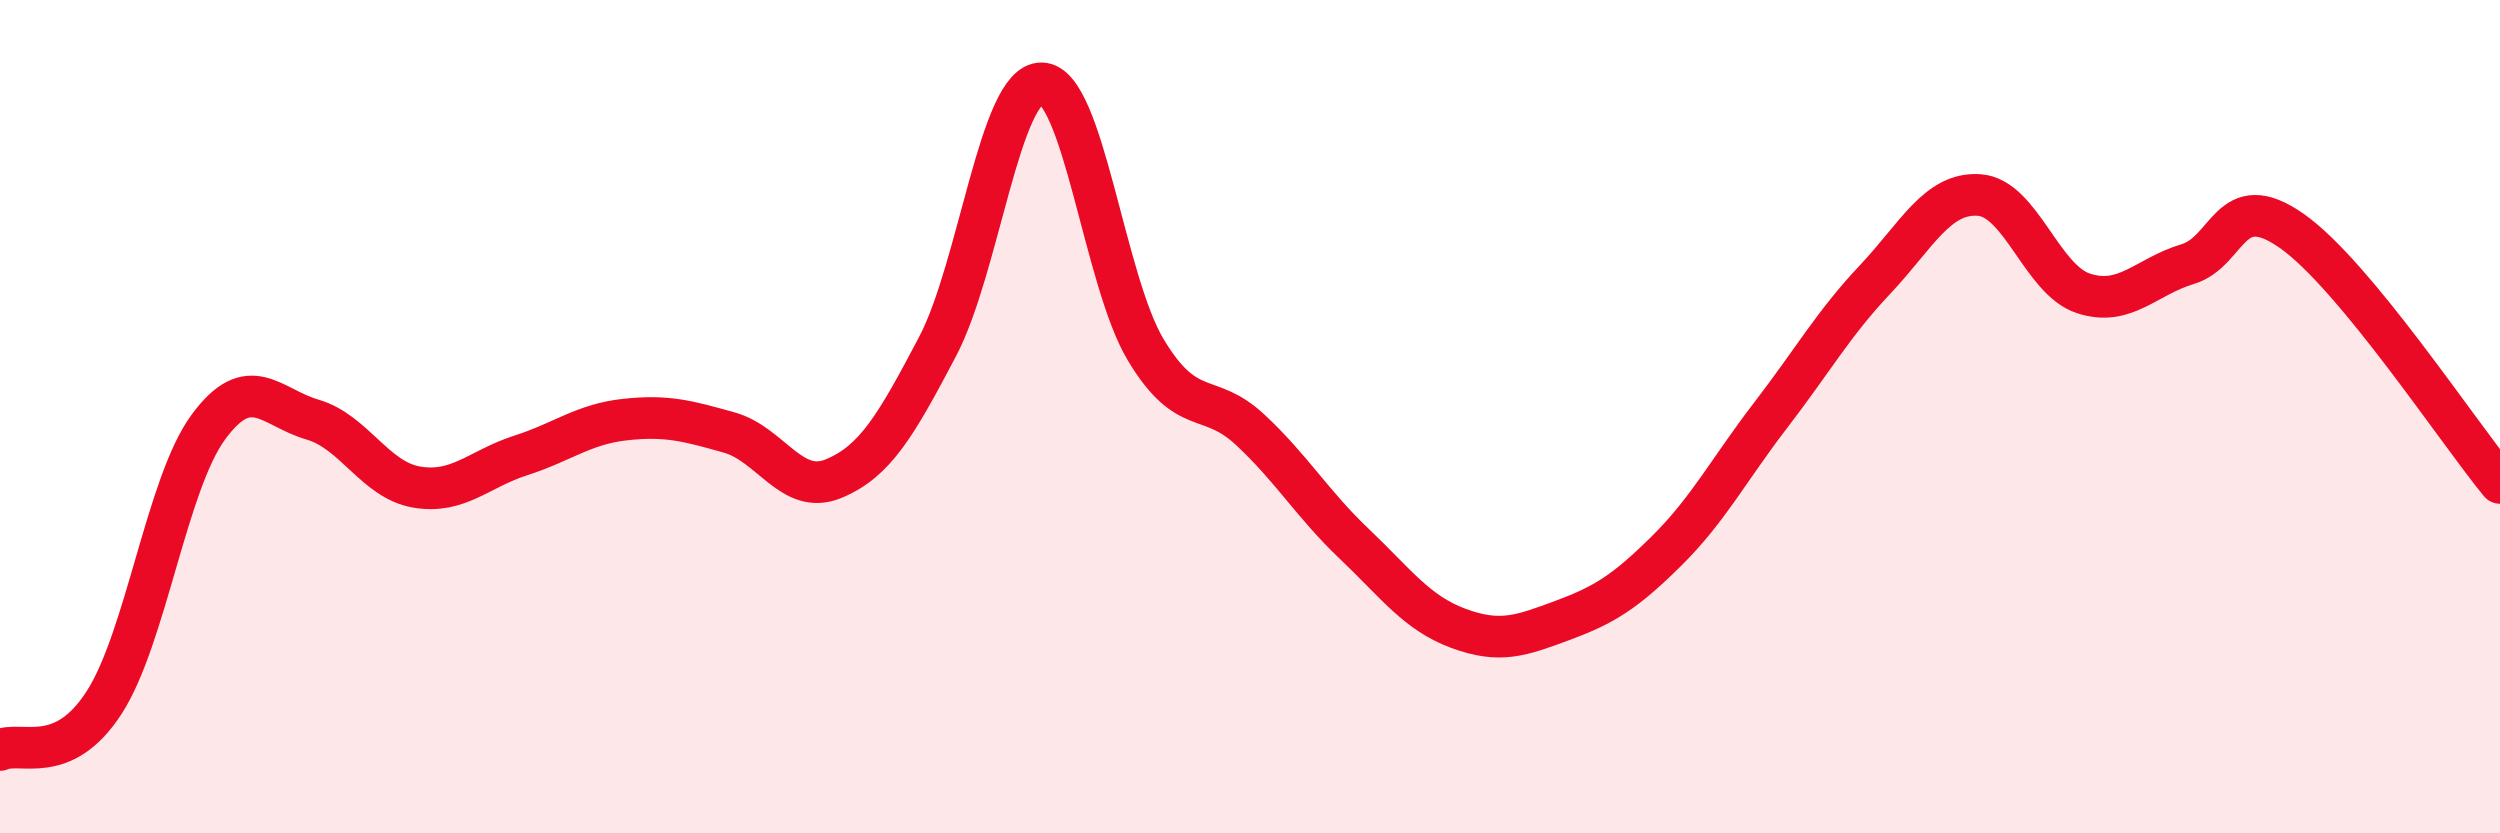
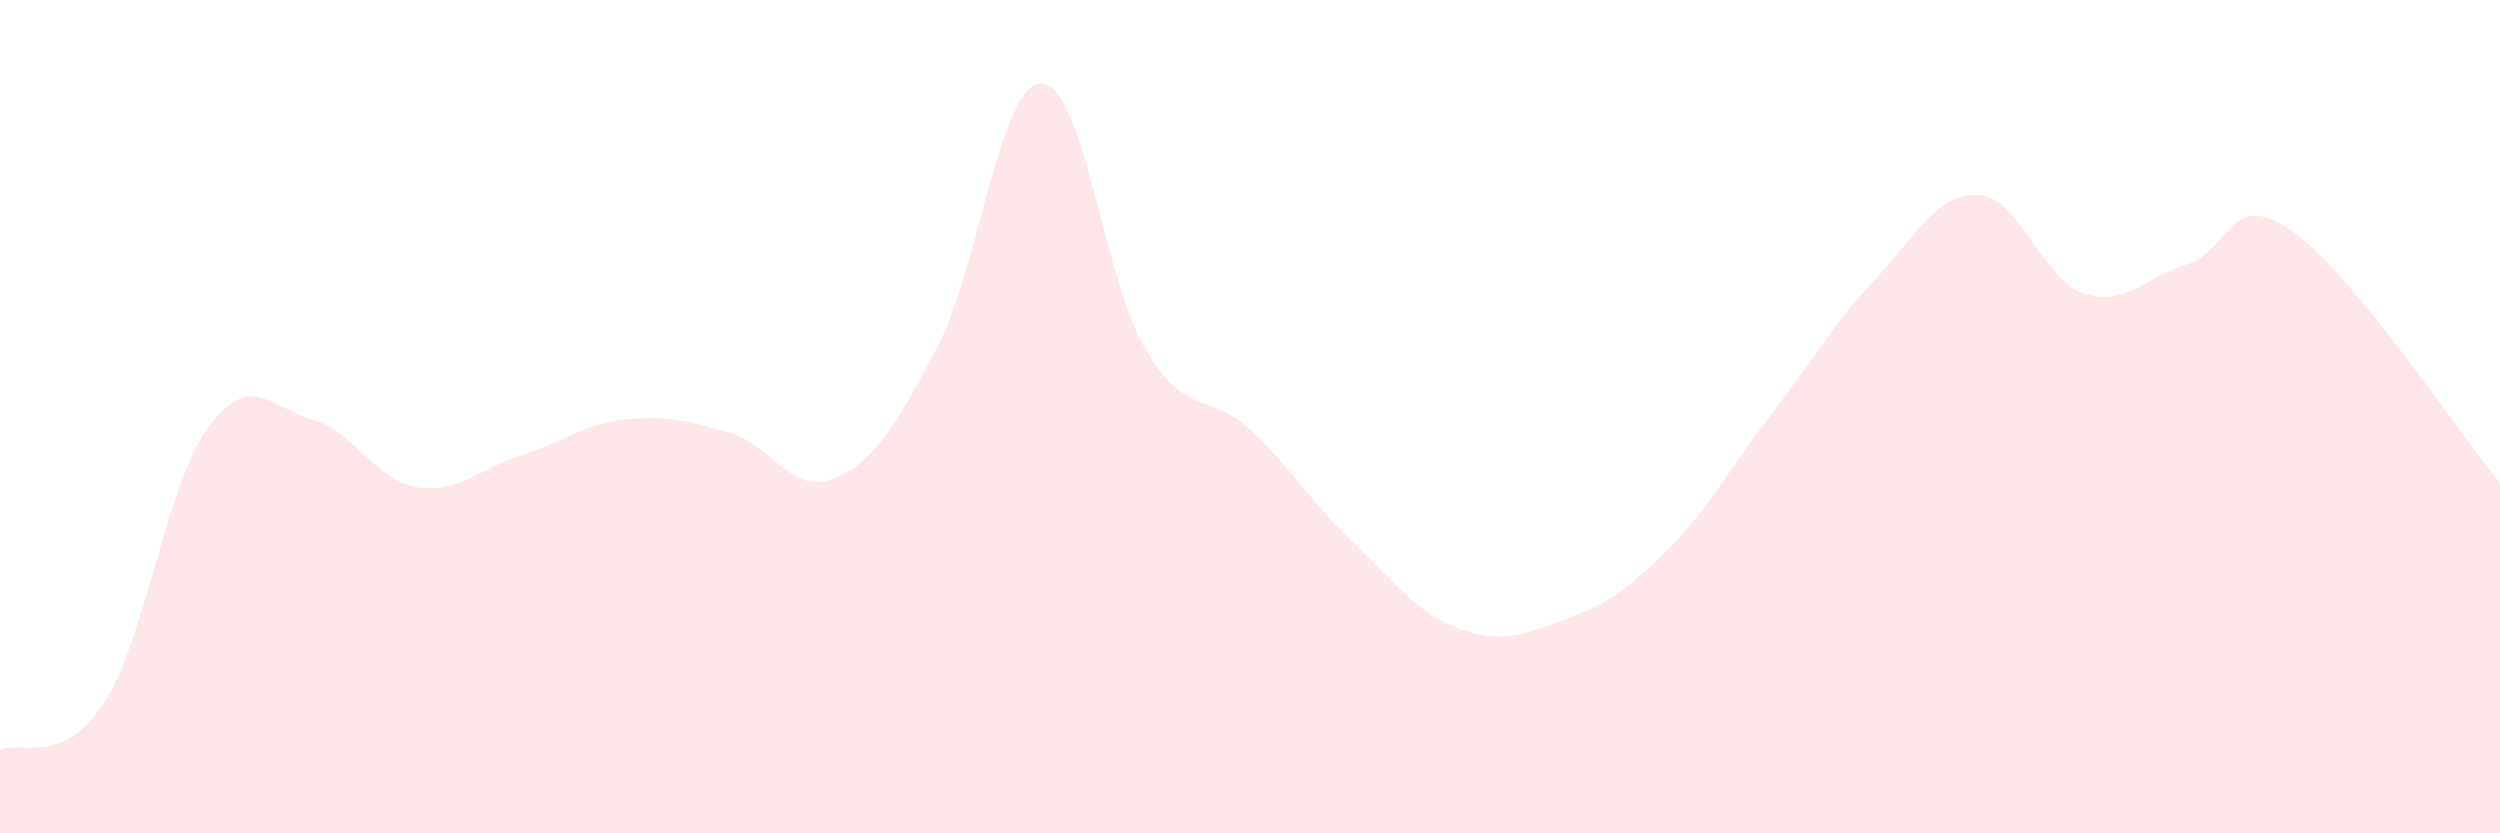
<svg xmlns="http://www.w3.org/2000/svg" width="60" height="20" viewBox="0 0 60 20">
  <path d="M 0,18 C 0.5,17.77 1.5,18.41 2.5,16.86 C 3.5,15.31 4,11.61 5,10.25 C 6,8.89 6.5,9.78 7.5,10.07 C 8.5,10.36 9,11.52 10,11.69 C 11,11.86 11.5,11.25 12.5,10.93 C 13.5,10.61 14,10.18 15,10.07 C 16,9.96 16.5,10.1 17.5,10.38 C 18.5,10.66 19,11.9 20,11.49 C 21,11.08 21.5,10.22 22.5,8.32 C 23.5,6.42 24,1.98 25,2 C 26,2.02 26.5,6.74 27.5,8.4 C 28.5,10.06 29,9.38 30,10.31 C 31,11.24 31.5,12.1 32.5,13.05 C 33.5,14 34,14.71 35,15.08 C 36,15.45 36.5,15.26 37.5,14.89 C 38.5,14.52 39,14.21 40,13.22 C 41,12.23 41.5,11.26 42.5,9.96 C 43.5,8.66 44,7.77 45,6.71 C 46,5.65 46.5,4.61 47.5,4.68 C 48.5,4.75 49,6.71 50,7.04 C 51,7.37 51.5,6.64 52.5,6.34 C 53.5,6.04 53.5,4.49 55,5.54 C 56.5,6.59 59,10.38 60,11.59L60 20L0 20Z" fill="#EB0A25" opacity="0.1" stroke-linecap="round" stroke-linejoin="round" />
-   <path d="M 0,18 C 0.5,17.77 1.5,18.41 2.5,16.86 C 3.5,15.31 4,11.61 5,10.25 C 6,8.89 6.5,9.78 7.5,10.07 C 8.5,10.36 9,11.52 10,11.69 C 11,11.86 11.5,11.25 12.5,10.93 C 13.5,10.61 14,10.18 15,10.07 C 16,9.96 16.5,10.1 17.5,10.38 C 18.5,10.66 19,11.9 20,11.49 C 21,11.08 21.5,10.22 22.5,8.32 C 23.5,6.42 24,1.98 25,2 C 26,2.02 26.5,6.74 27.5,8.4 C 28.5,10.06 29,9.38 30,10.31 C 31,11.24 31.5,12.1 32.5,13.05 C 33.5,14 34,14.71 35,15.08 C 36,15.45 36.5,15.26 37.5,14.89 C 38.5,14.52 39,14.21 40,13.22 C 41,12.23 41.5,11.26 42.5,9.96 C 43.5,8.66 44,7.77 45,6.71 C 46,5.65 46.5,4.61 47.5,4.68 C 48.5,4.75 49,6.71 50,7.04 C 51,7.37 51.5,6.64 52.5,6.34 C 53.5,6.04 53.5,4.49 55,5.54 C 56.5,6.59 59,10.38 60,11.59" stroke="#EB0A25" stroke-width="1" fill="none" stroke-linecap="round" stroke-linejoin="round" />
</svg>